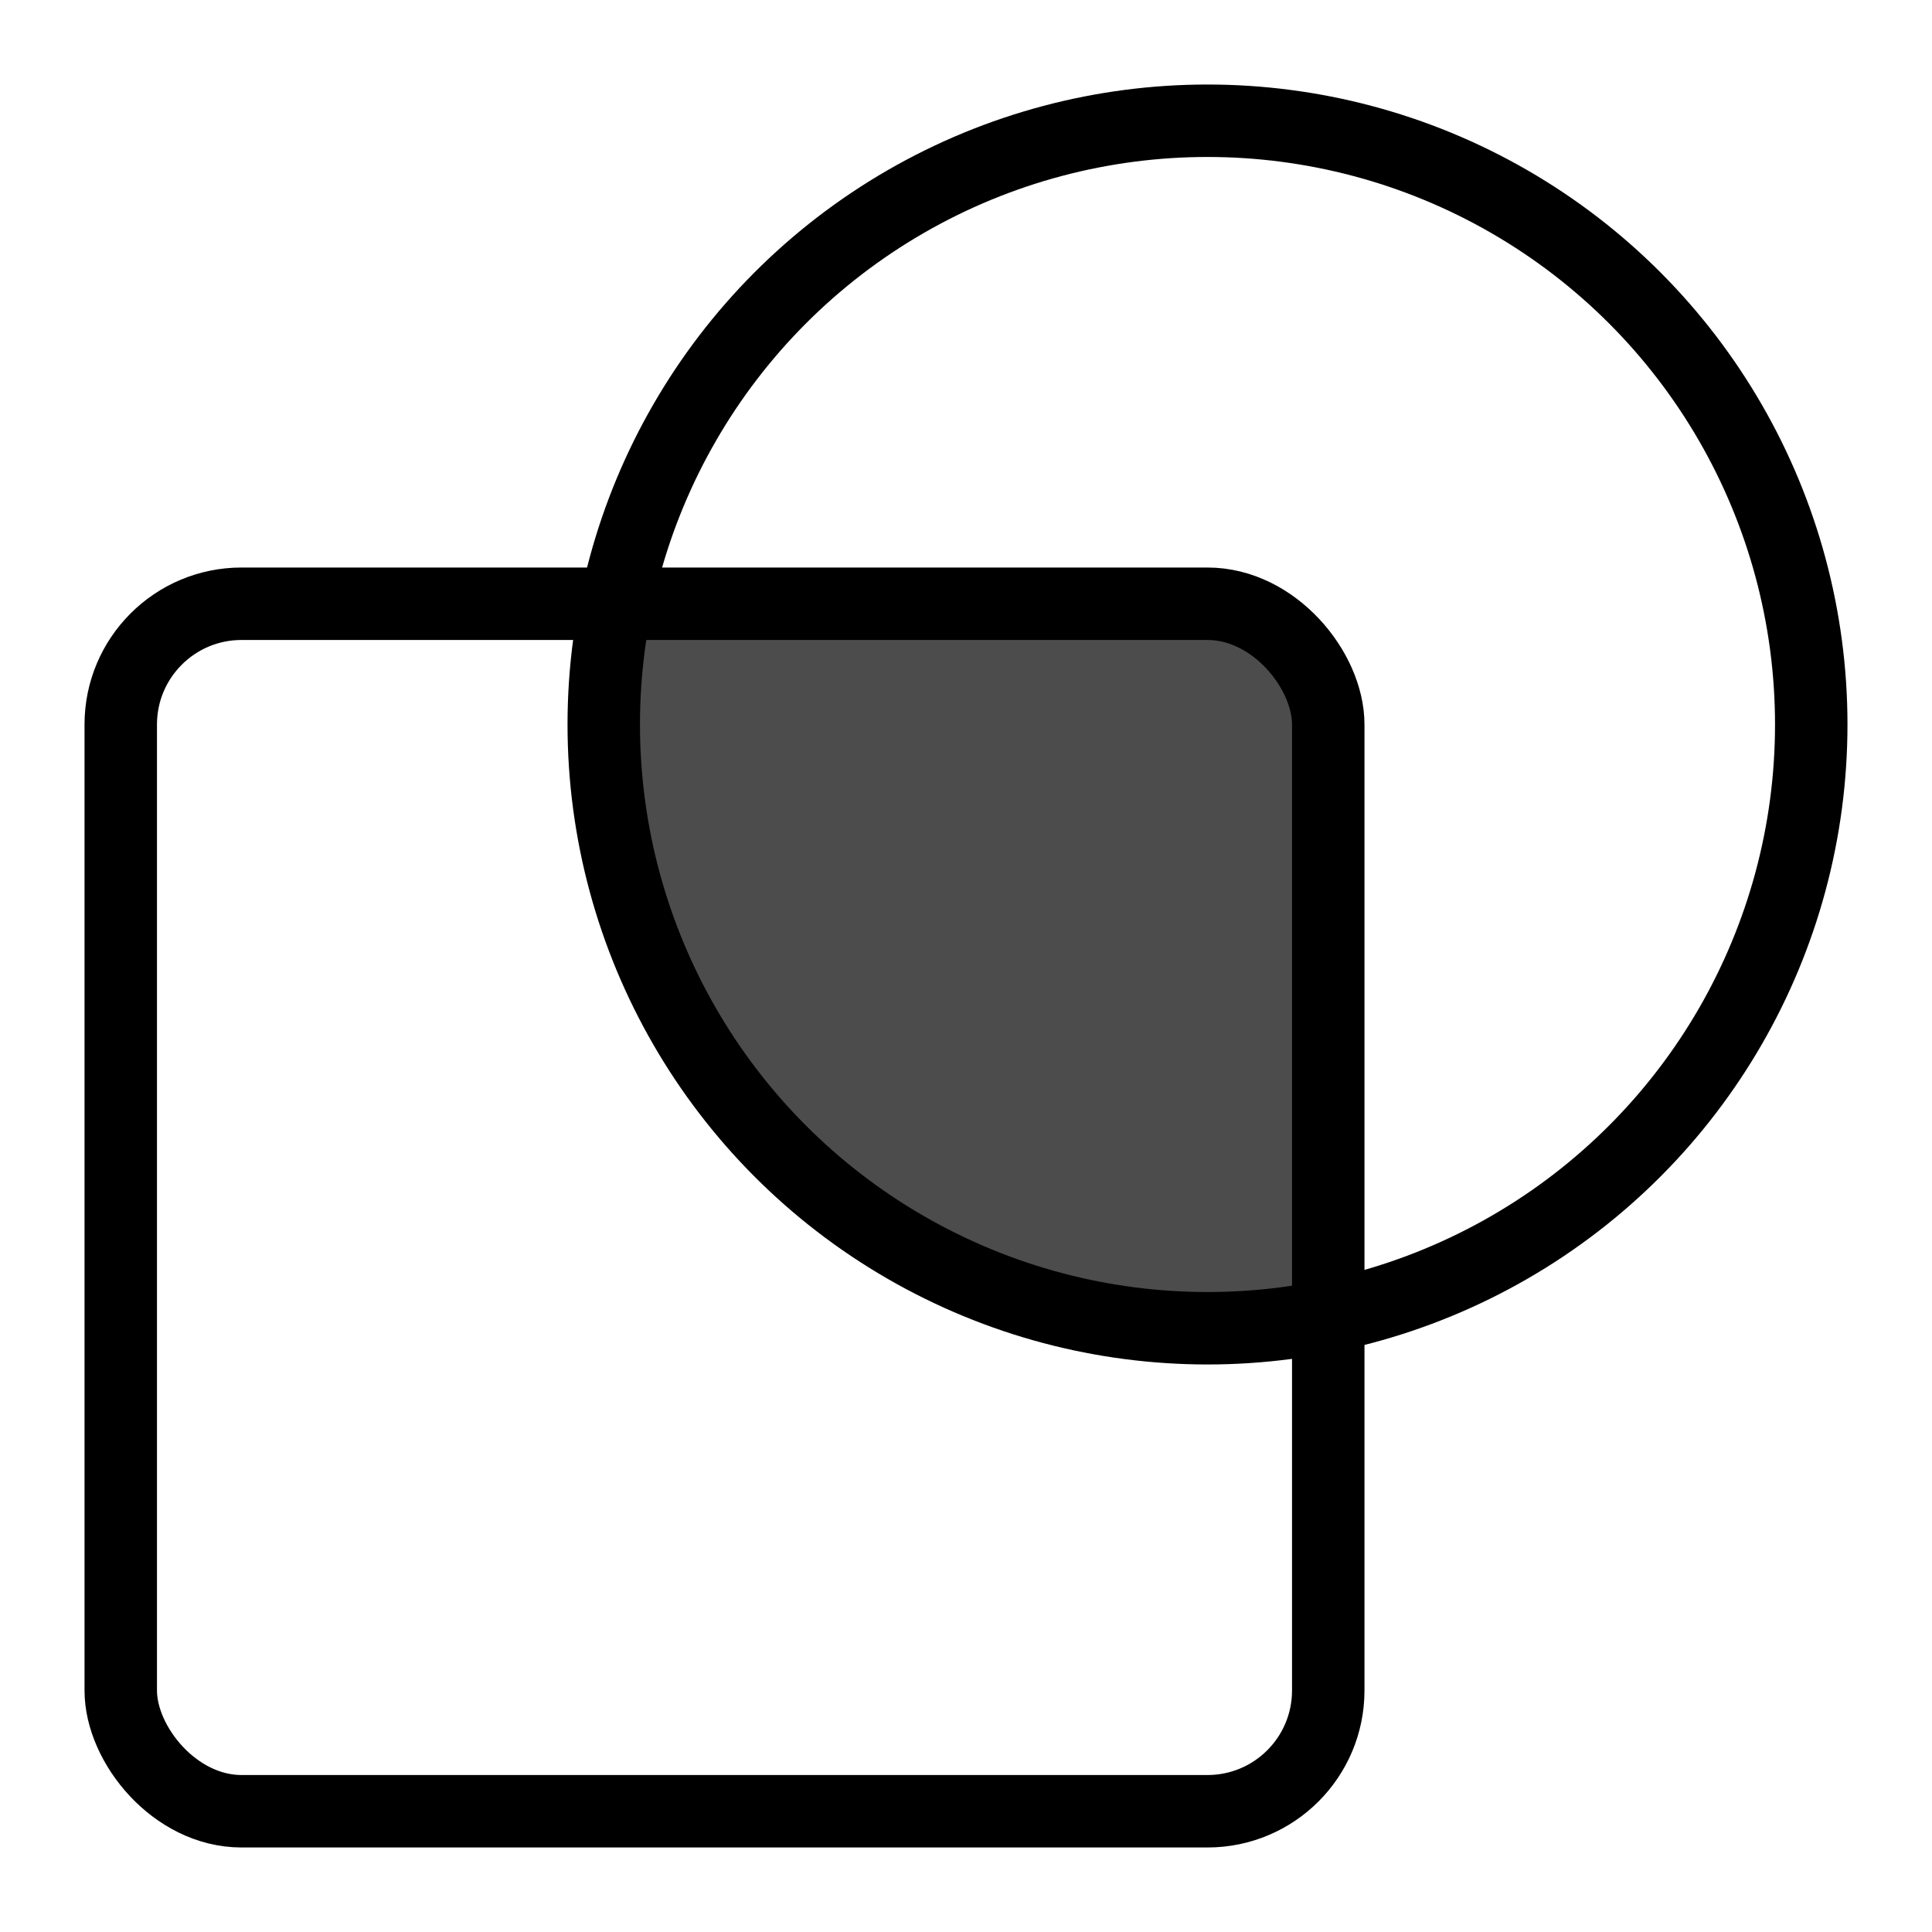
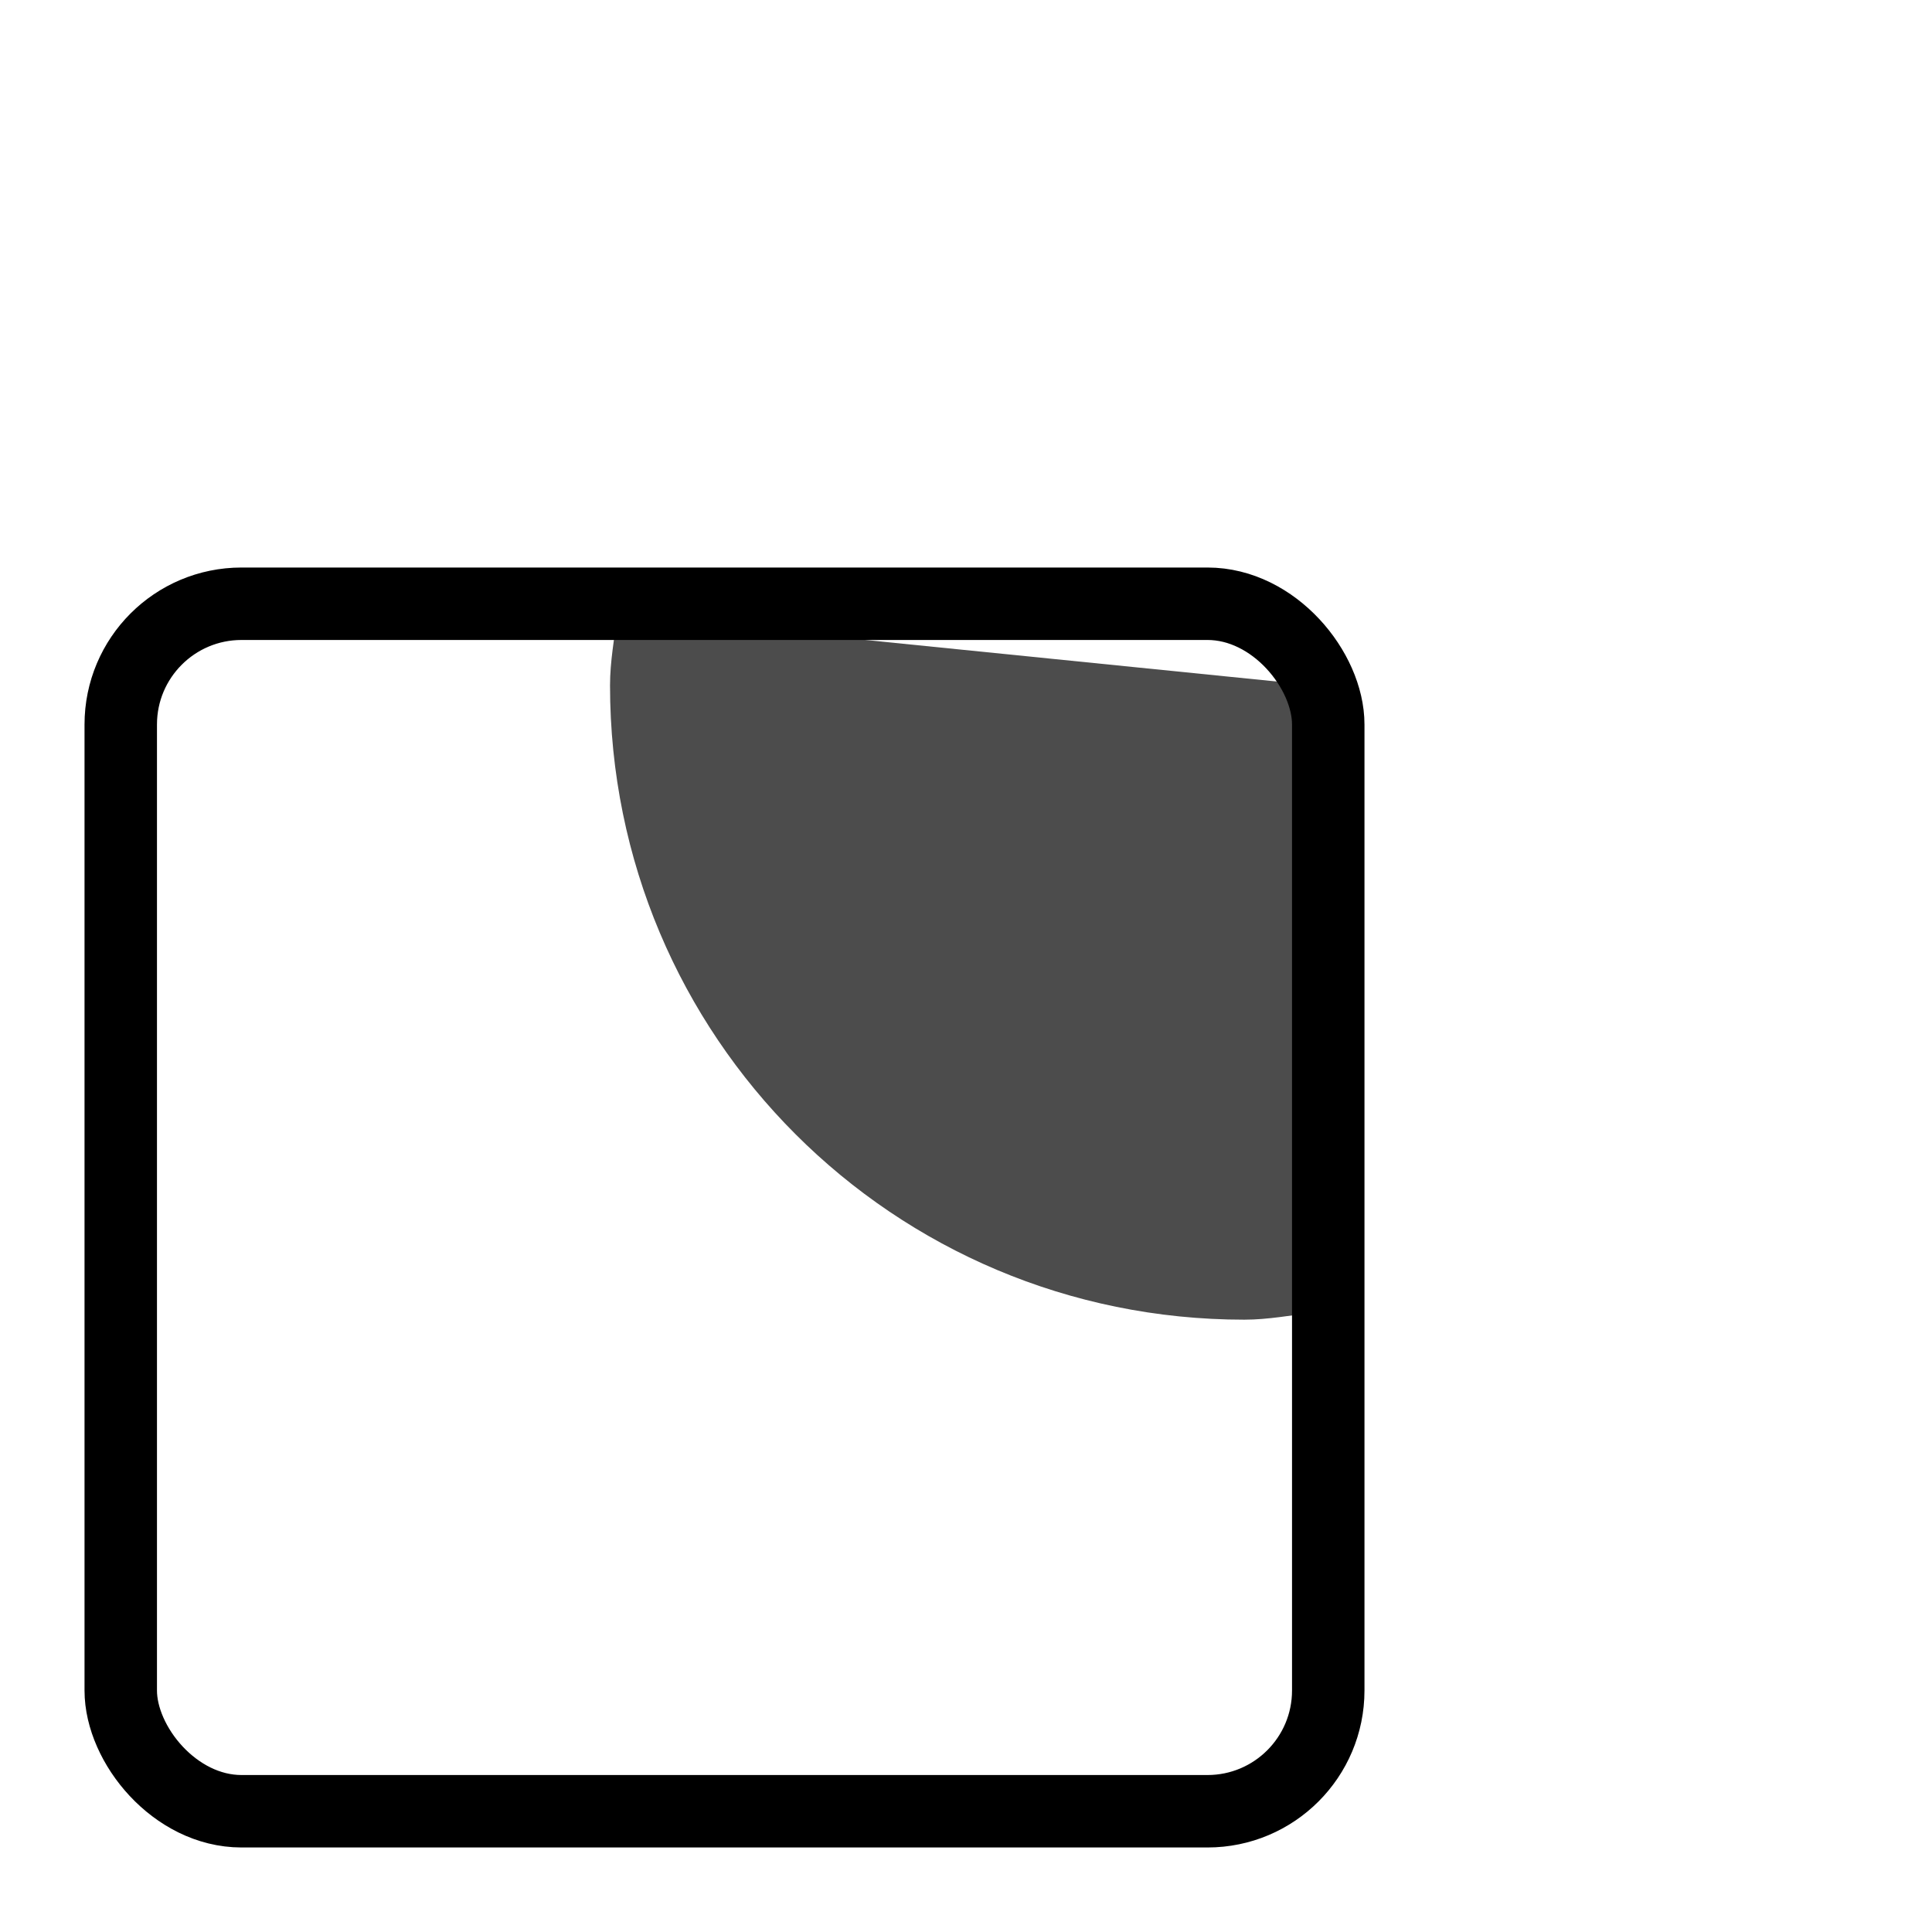
<svg xmlns="http://www.w3.org/2000/svg" xmlns:ns1="http://sodipodi.sourceforge.net/DTD/sodipodi-0.dtd" xmlns:ns2="http://www.inkscape.org/namespaces/inkscape" width="16" height="16" fill="currentColor" class="bi bi-intersect" viewBox="0 0 16 16" version="1.1" id="svg4" ns1:docname="intersect_thin.svg" ns2:version="1.0.2 (1.0.2+r75+1)">
  <defs id="defs8" />
  <ns1:namedview pagecolor="#ffffff" bordercolor="#666666" borderopacity="1" objecttolerance="10" gridtolerance="10" guidetolerance="10" ns2:pageopacity="0" ns2:pageshadow="2" ns2:window-width="2560" ns2:window-height="1403" id="namedview6" showgrid="false" ns2:zoom="63.096953" ns2:cx="12.195007" ns2:cy="4.8433756" ns2:window-x="0" ns2:window-y="0" ns2:window-maximized="1" ns2:current-layer="svg4" ns2:document-rotation="0" />
-   <path style="fill:#000000;fill-opacity:0.7;stroke:none;stroke-width:1.36;stroke-linecap:round;stroke-miterlimit:4;stroke-dasharray:none;stroke-dashoffset:0;stroke-opacity:1" d="m 5.111,5.092 c -0.022,0.194 -0.059,0.384 -0.059,0.584 0,2.908 2.345,5.253 5.253,5.253 0.2,0 0.389,-0.038 0.584,-0.059 V 5.676 c 0,-0.333 -0.25,-0.584 -0.584,-0.584 z" id="path958" />
+   <path style="fill:#000000;fill-opacity:0.7;stroke:none;stroke-width:1.36;stroke-linecap:round;stroke-miterlimit:4;stroke-dasharray:none;stroke-dashoffset:0;stroke-opacity:1" d="m 5.111,5.092 c -0.022,0.194 -0.059,0.384 -0.059,0.584 0,2.908 2.345,5.253 5.253,5.253 0.2,0 0.389,-0.038 0.584,-0.059 V 5.676 z" id="path958" />
  <rect style="fill:none;fill-opacity:0.697;stroke:#000000;stroke-width:0.6;stroke-linecap:round;stroke-miterlimit:4;stroke-dasharray:none;stroke-opacity:1" id="rect833" width="10" height="10" x="1" y="5" rx="1" ry="1" />
-   <circle style="fill:none;fill-opacity:0.697;stroke:#000000;stroke-width:0.6;stroke-linecap:round;stroke-miterlimit:4;stroke-dasharray:none;stroke-opacity:1" id="path835" cx="10" cy="6" r="5" />
</svg>